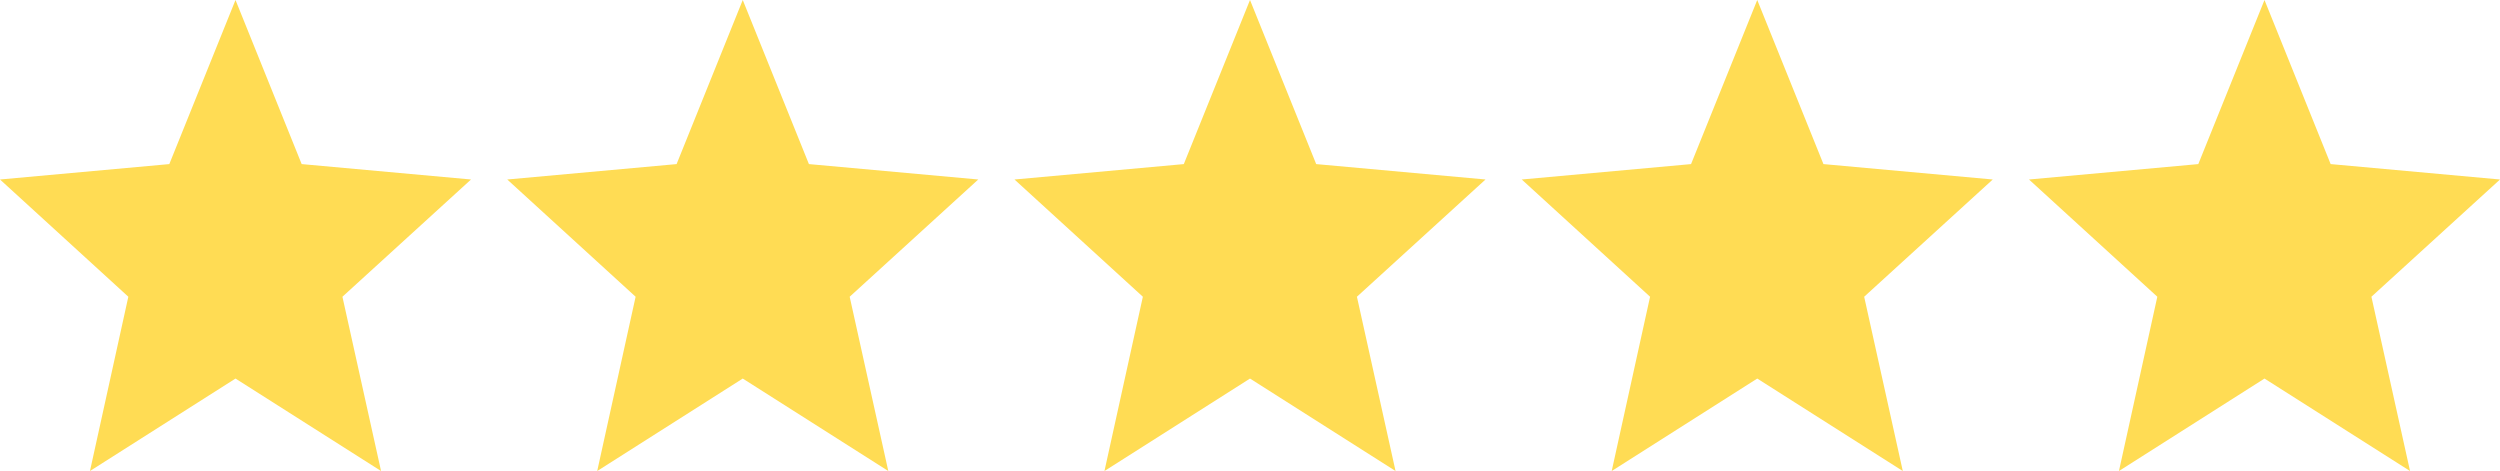
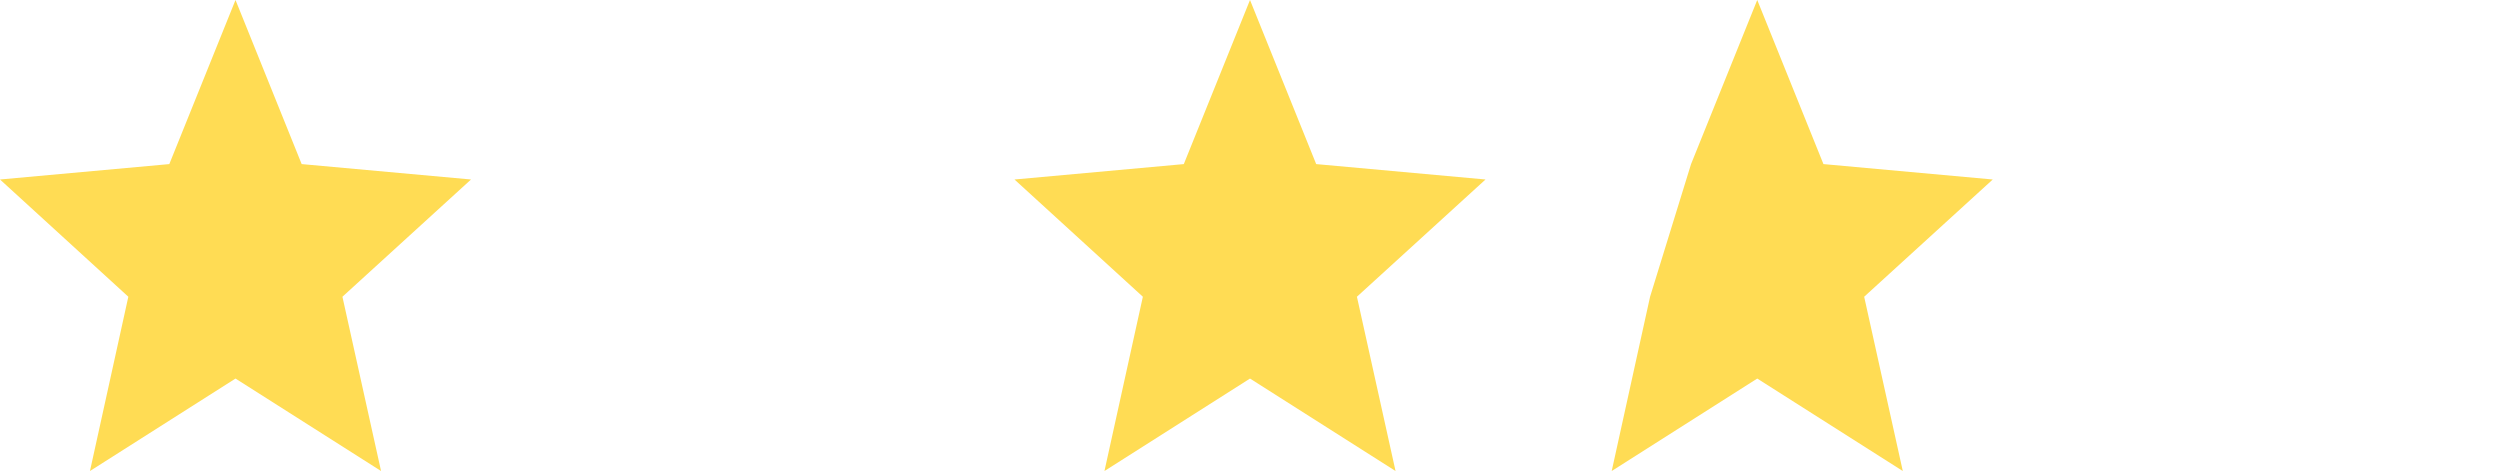
<svg xmlns="http://www.w3.org/2000/svg" width="69" height="13" viewBox="0 0 69 13" fill="none">
  <path d="M6.5 10.448L10.517 13L9.451 8.19L13 4.954L8.326 4.529L6.5 0L4.673 4.529L0 4.954L3.542 8.19L2.483 13L6.5 10.448Z" fill="#FFDC54" />
-   <path d="M20.5 10.448L24.517 13L23.451 8.19L27 4.954L22.326 4.529L20.5 0L18.674 4.529L14 4.954L17.543 8.19L16.483 13L20.5 10.448Z" fill="#FFDC54" />
  <path d="M34.5 10.448L38.517 13L37.451 8.19L41 4.954L36.327 4.529L34.5 0L32.673 4.529L28 4.954L31.543 8.19L30.483 13L34.5 10.448Z" fill="#FFDC54" />
-   <path d="M48.5 10.448L52.517 13L51.451 8.19L55 4.954L50.327 4.529L48.5 0L46.673 4.529L42 4.954L45.542 8.19L44.483 13L48.5 10.448Z" fill="#FFDC54" />
-   <path d="M62.5 10.448L66.517 13L65.451 8.19L69 4.954L64.326 4.529L62.5 0L60.673 4.529L56 4.954L59.542 8.19L58.483 13L62.5 10.448Z" fill="#FFDC54" />
+   <path d="M48.5 10.448L52.517 13L51.451 8.19L55 4.954L50.327 4.529L48.5 0L46.673 4.529L45.542 8.19L44.483 13L48.5 10.448Z" fill="#FFDC54" />
</svg>